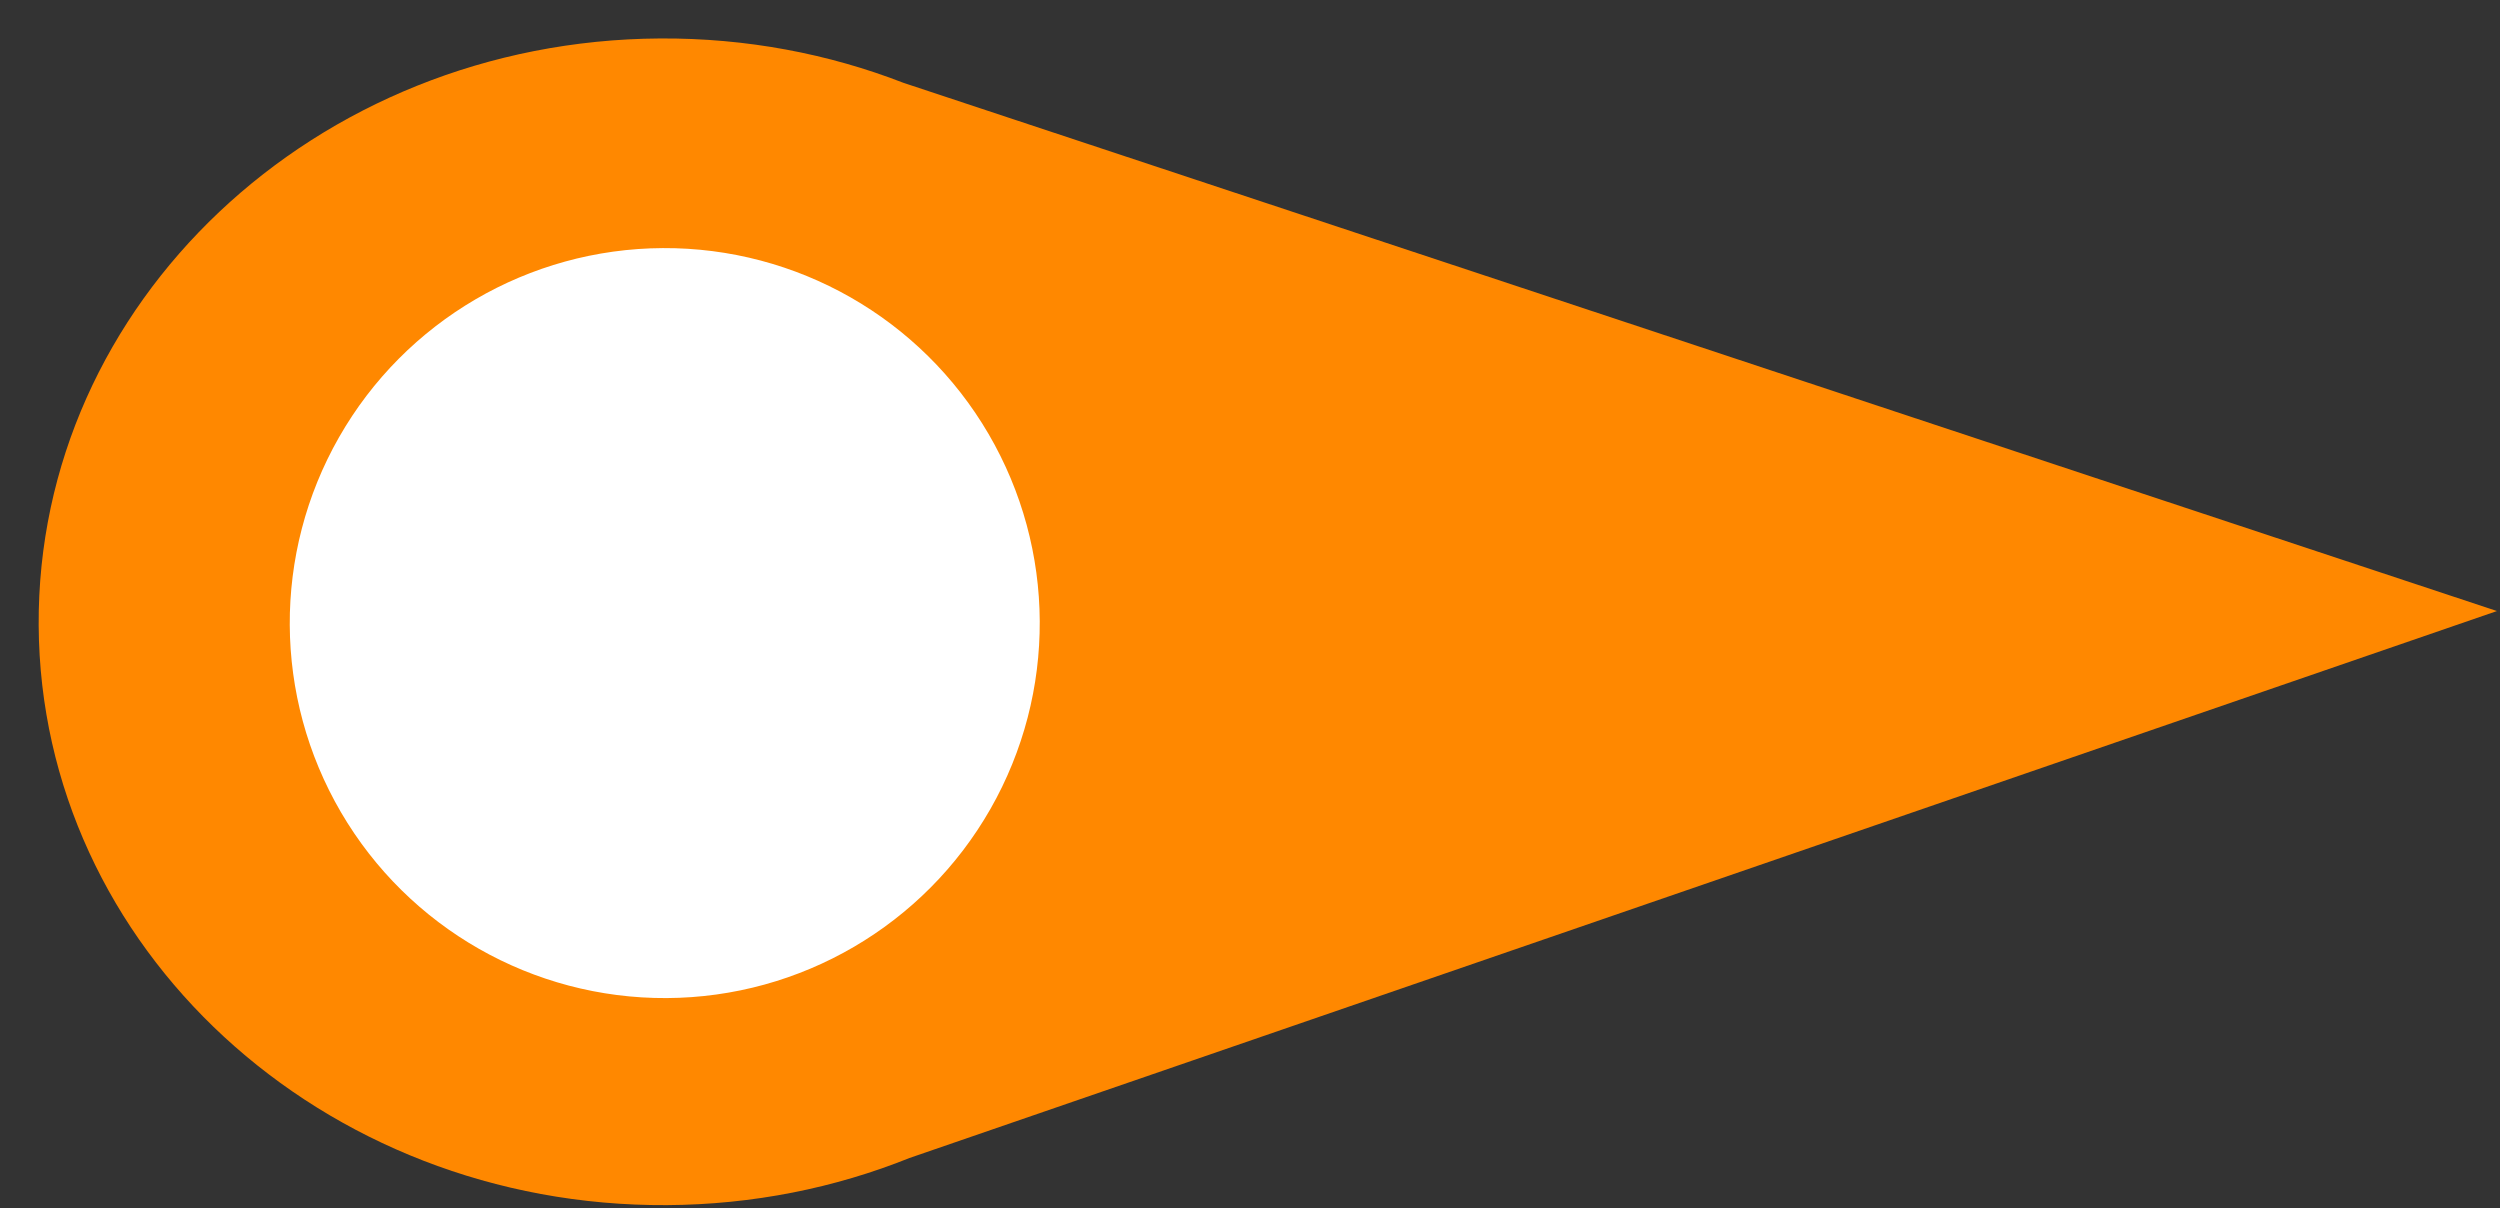
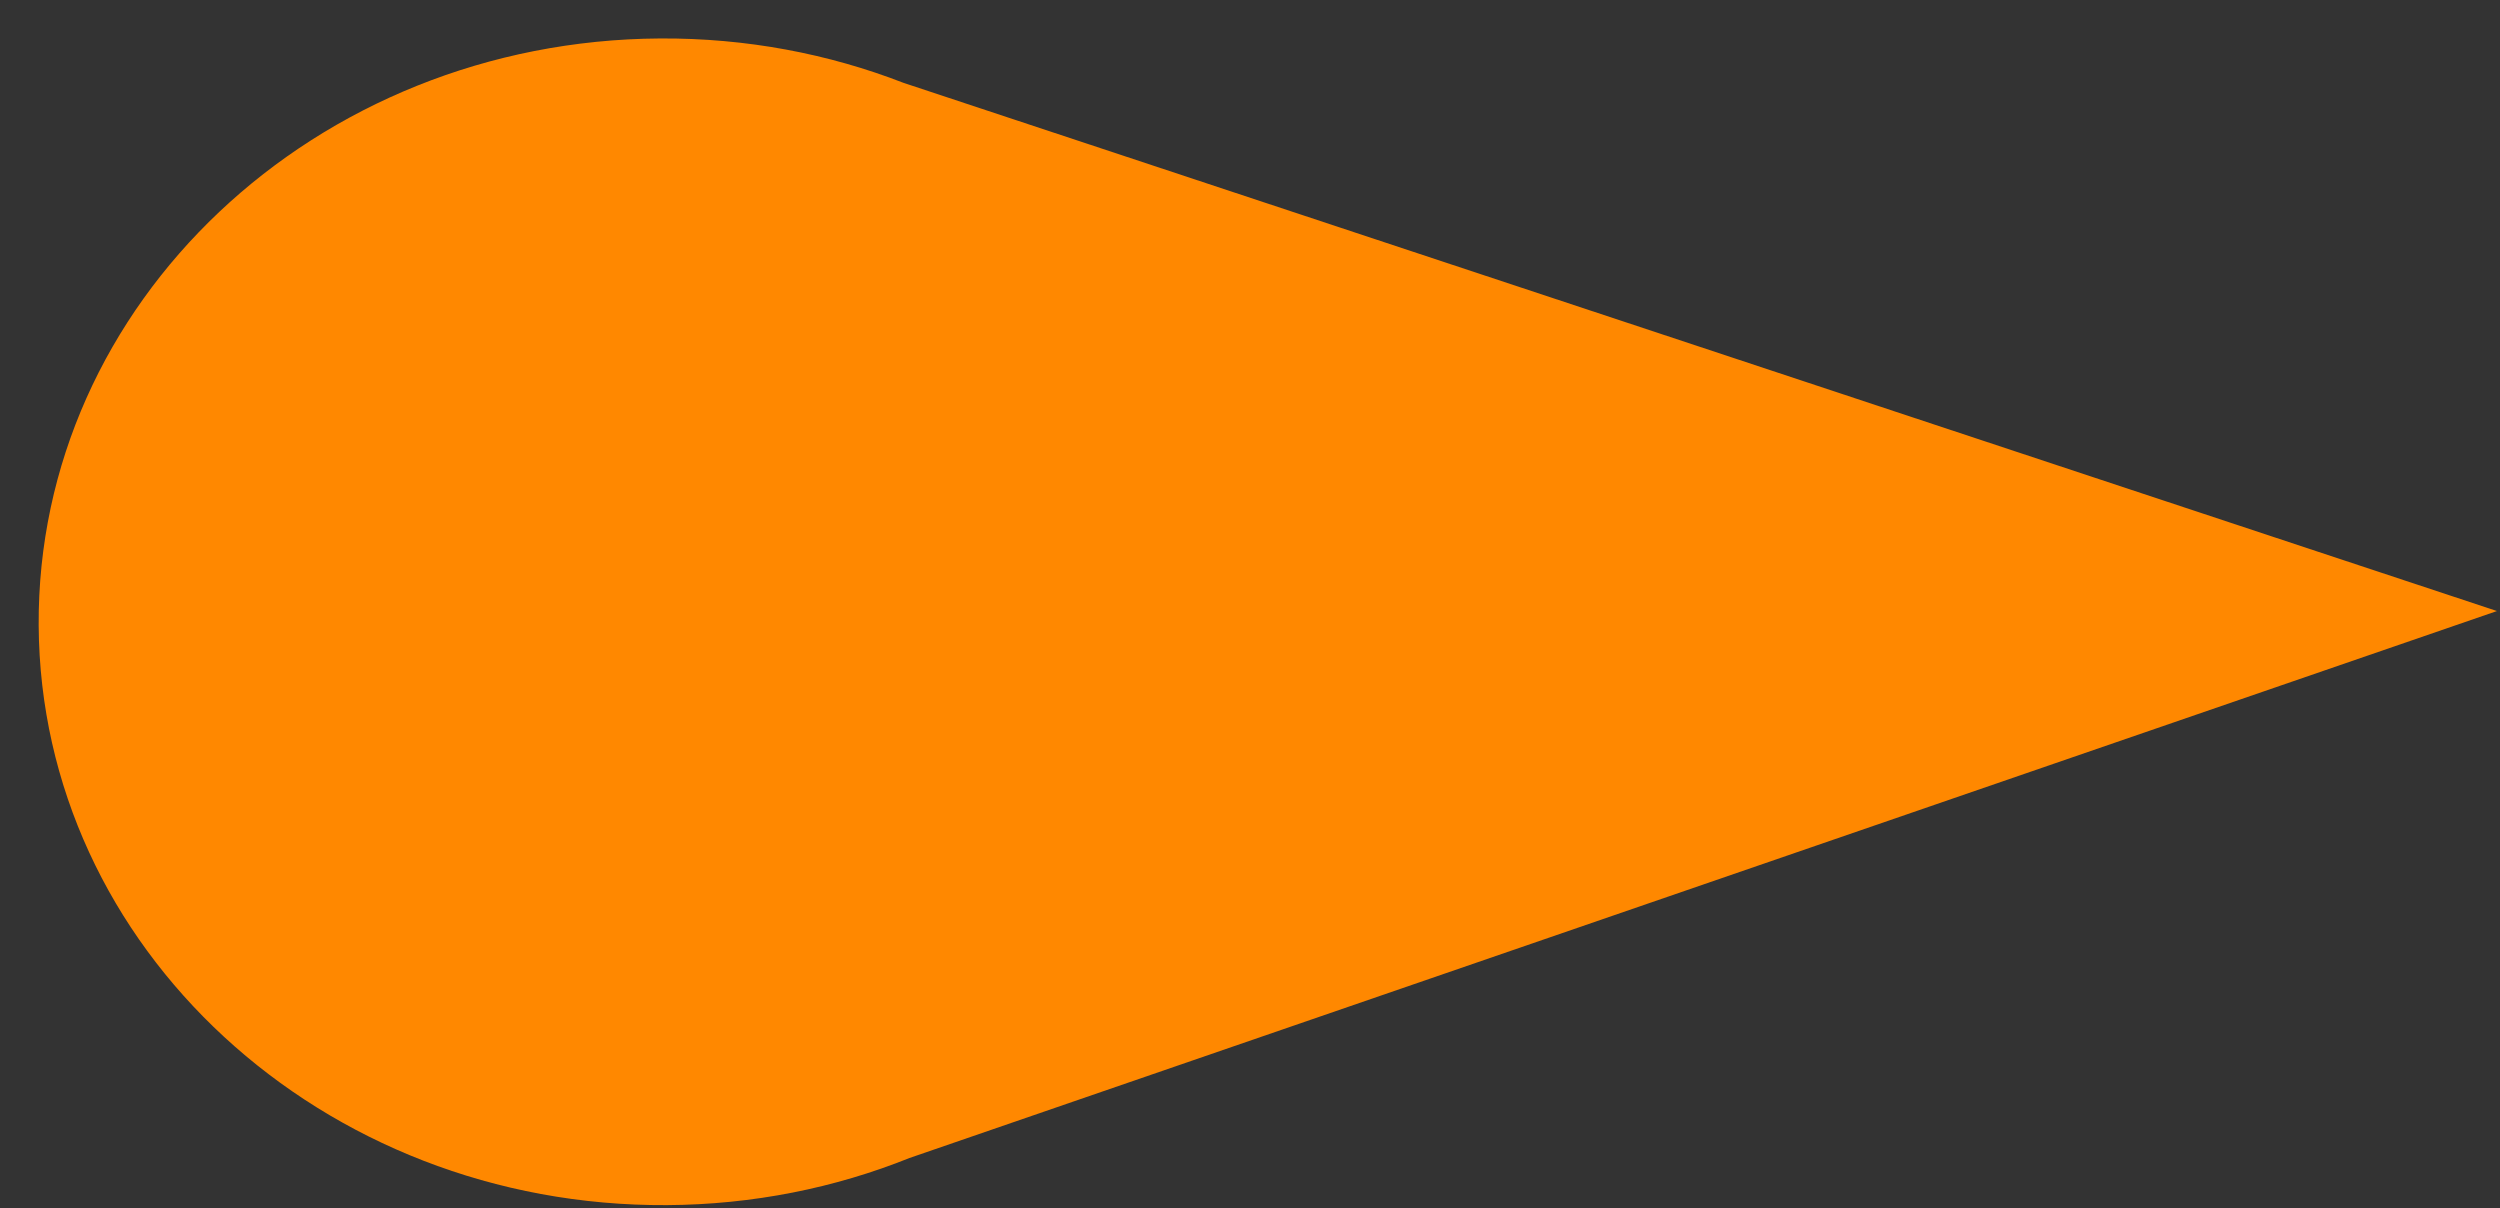
<svg xmlns="http://www.w3.org/2000/svg" width="60" height="29" viewBox="0 0 60 29" fill="none">
  <rect x="0" y="0" width="60" height="29" fill="#333333" stroke="none" />
  <path fill-rule="evenodd" clip-rule="evenodd" d="M21.828 27.792L59.927 14.665L21.686 1.989C19.888 1.291 17.913 0.911 15.842 0.923C7.56 0.972 0.883 7.279 0.928 15.011C0.973 22.743 7.724 28.971 16.006 28.923C18.074 28.911 20.041 28.509 21.828 27.792Z" fill="#FF8800" />
-   <circle cx="15.954" cy="14.954" r="9" transform="rotate(-90.295 15.954 14.954)" fill="white" />
</svg>